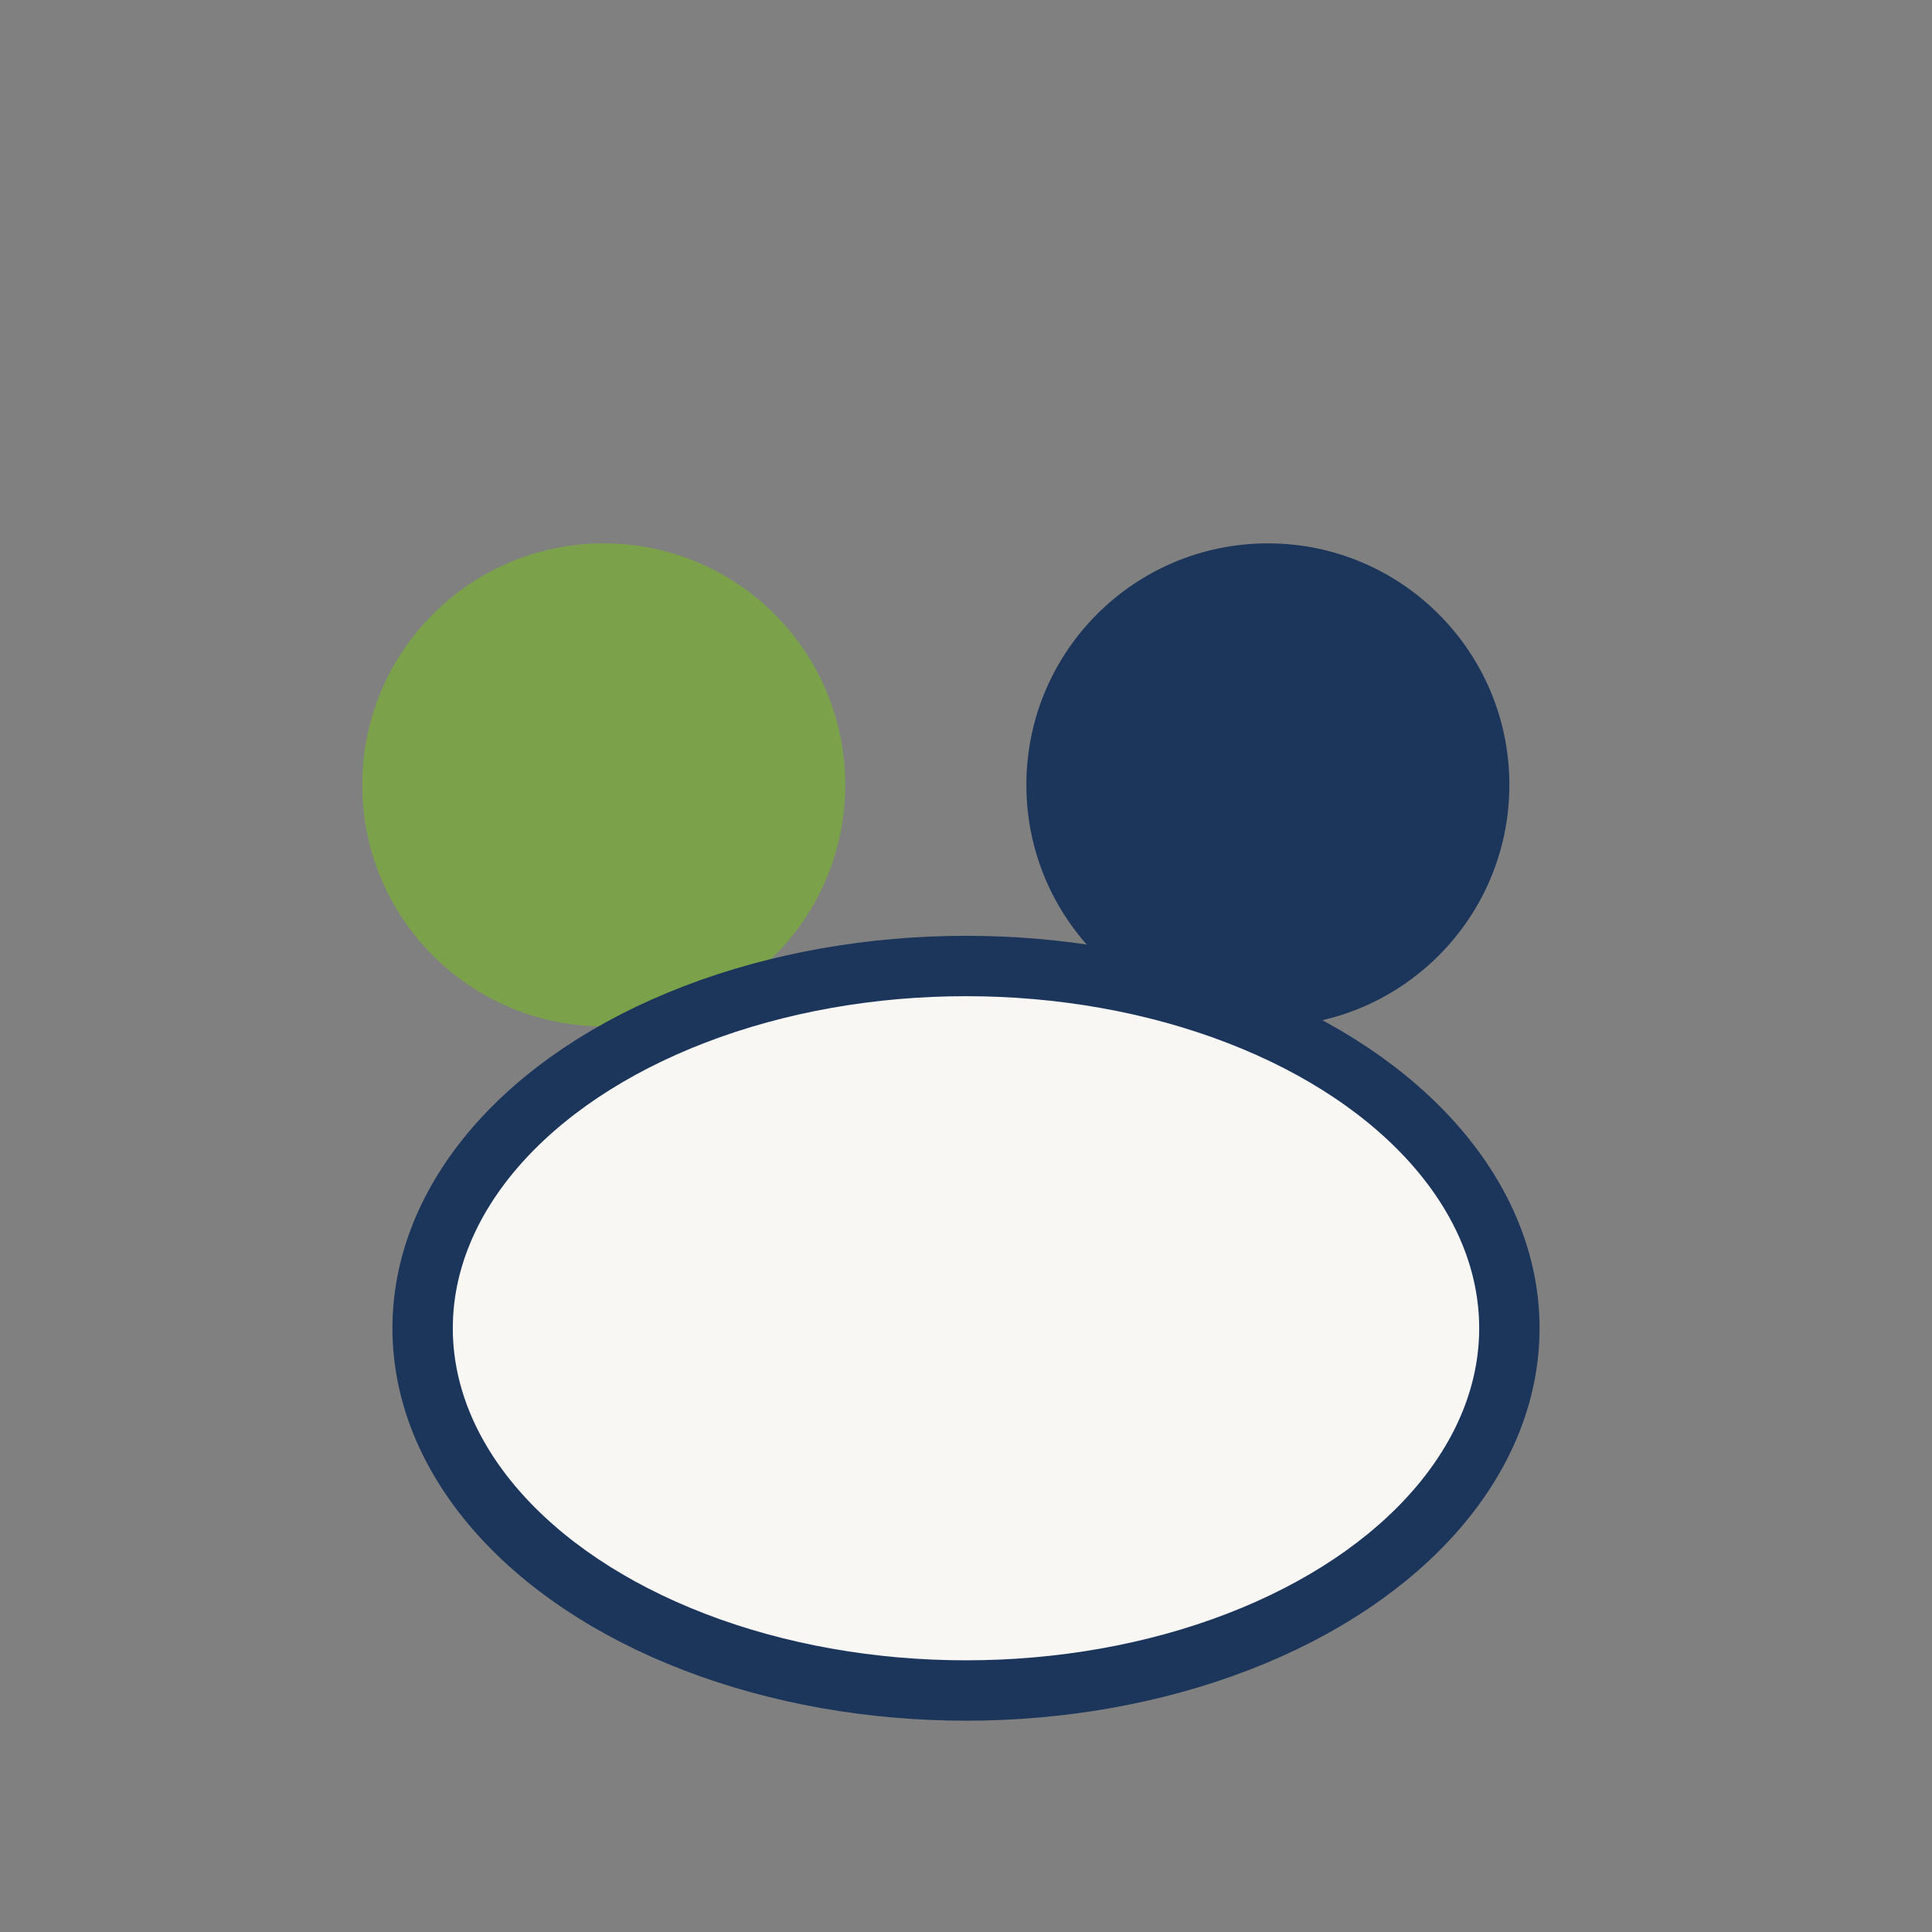
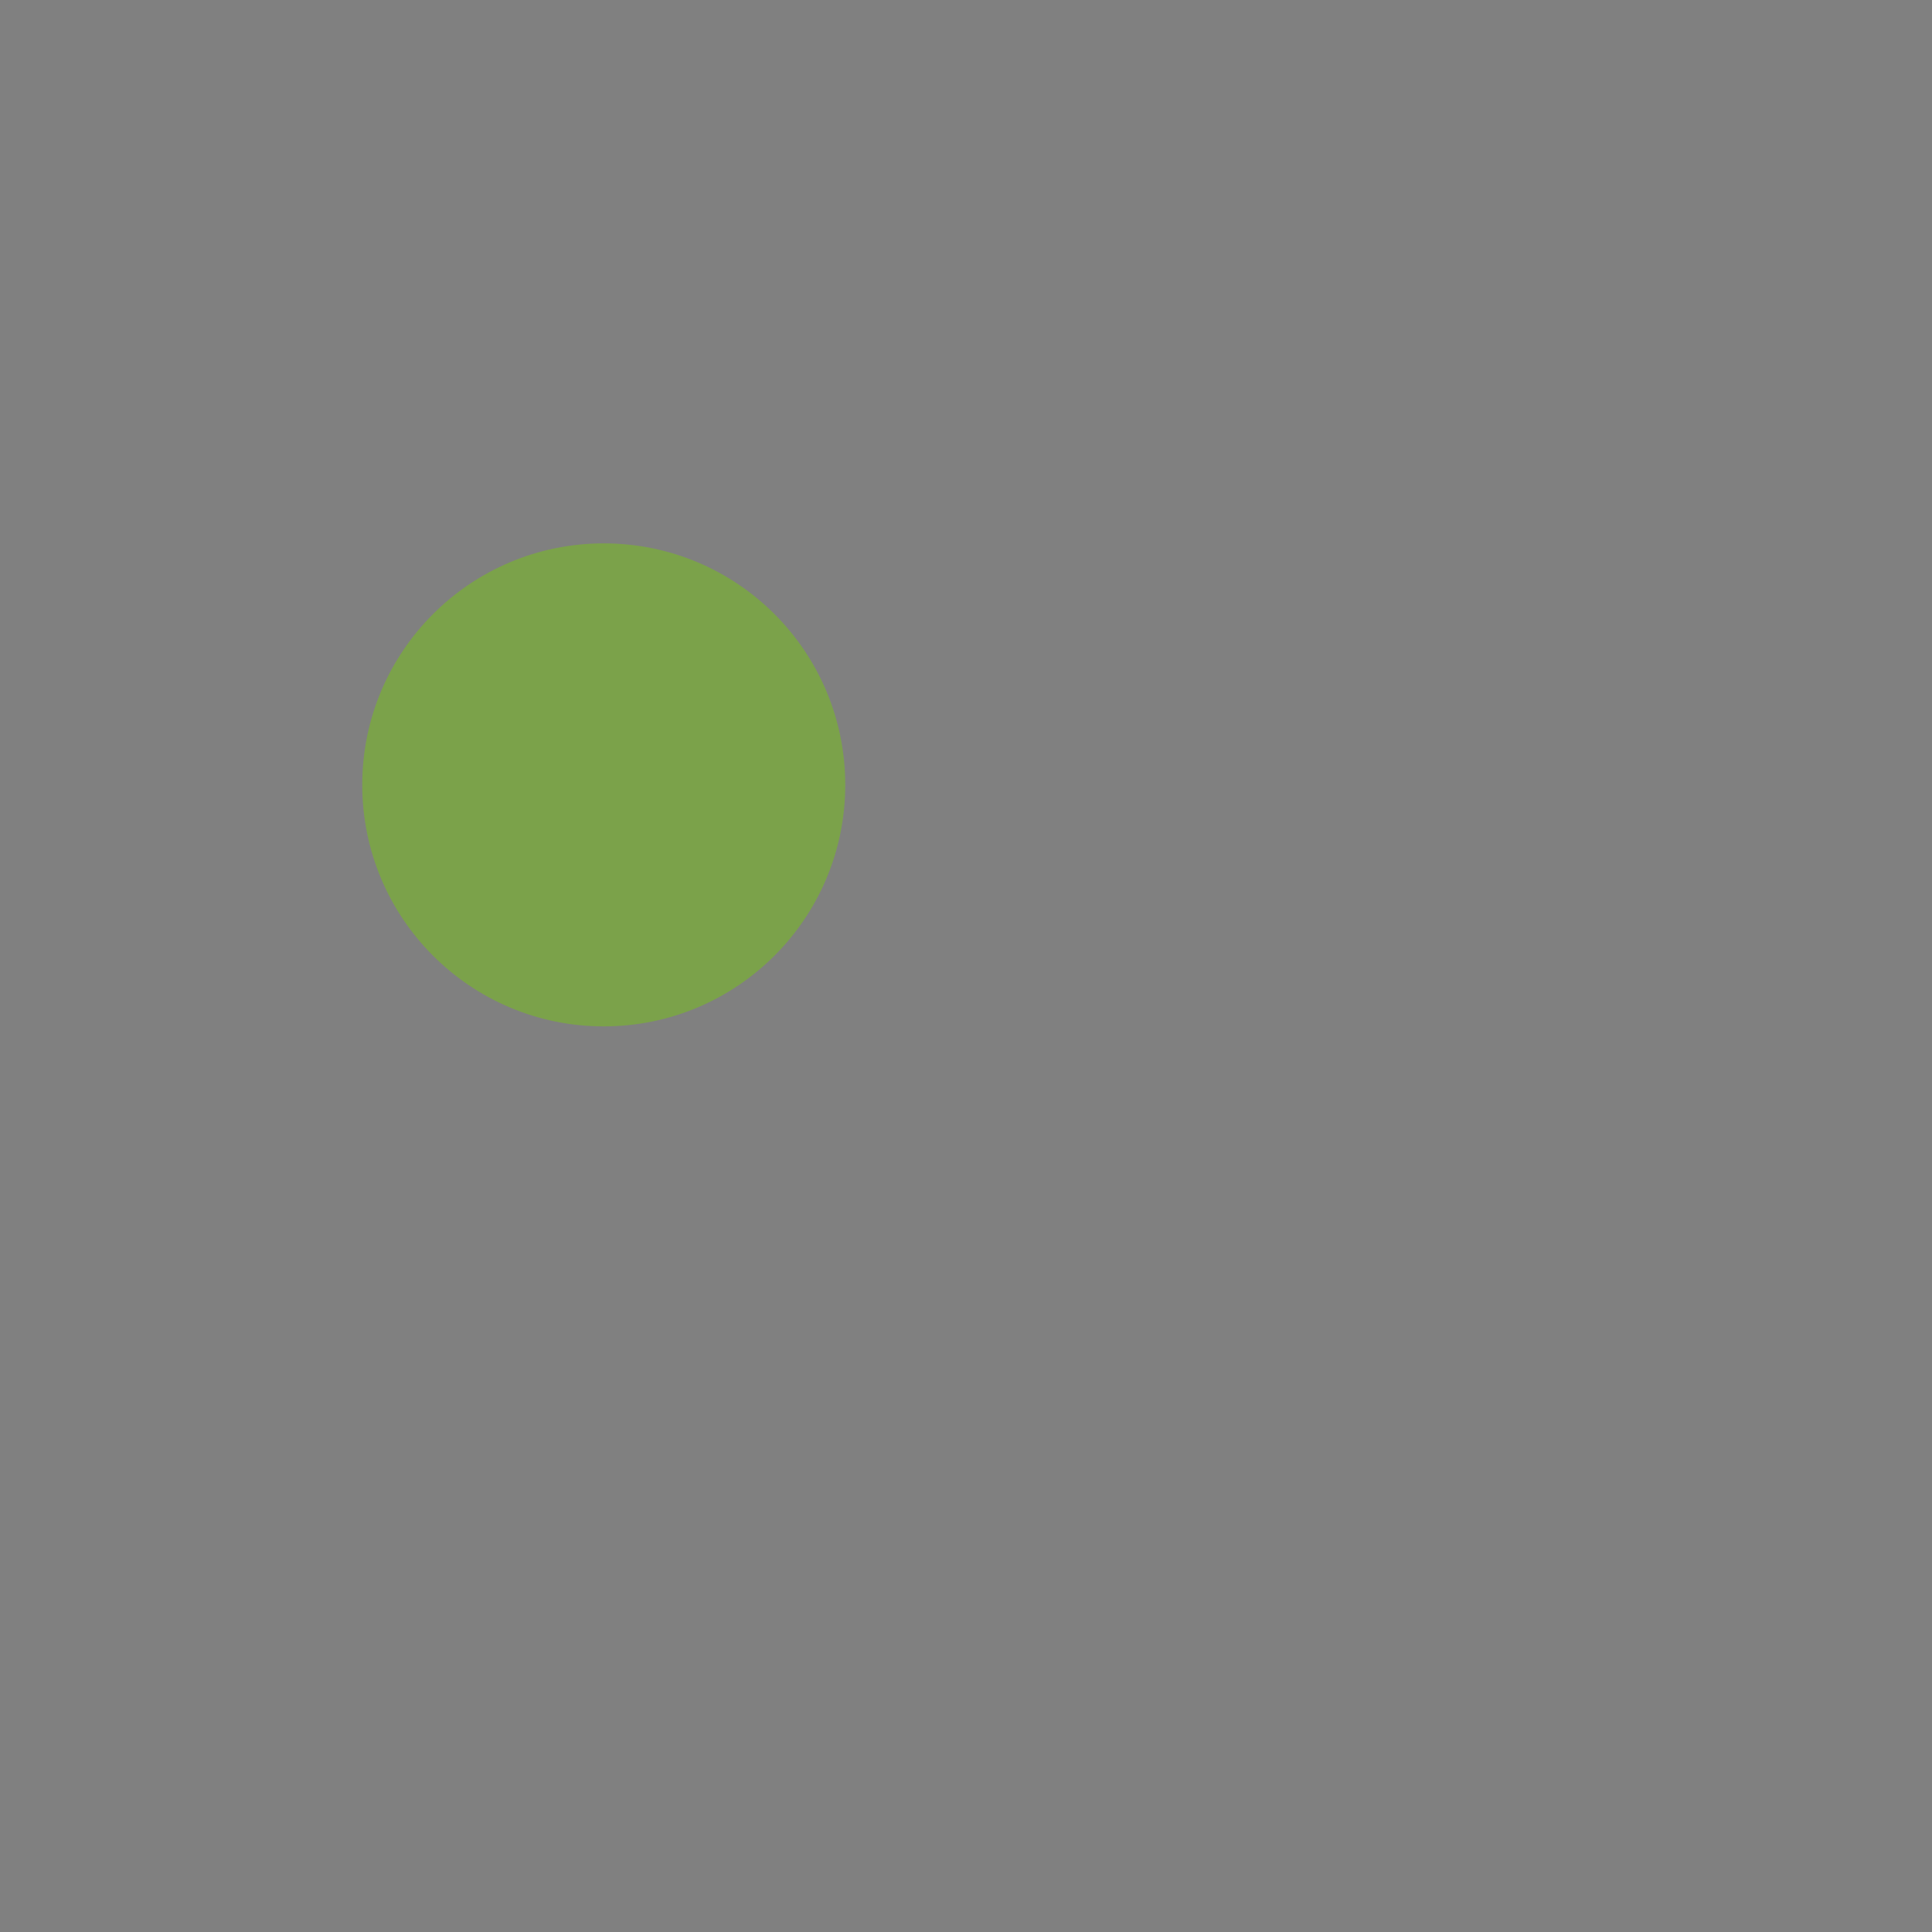
<svg xmlns="http://www.w3.org/2000/svg" width="32" height="32" viewBox="0 0 32 32">
  <rect x="0" y="0" width="32" height="32" fill="#808080" stroke="none" />
  <circle cx="10" cy="13" r="4" fill="#7BA24A" />
-   <circle cx="21" cy="13" r="4" fill="#1C355B" />
-   <ellipse cx="16" cy="22" rx="9" ry="6" fill="#F8F7F4" stroke="#1C355B" />
</svg>